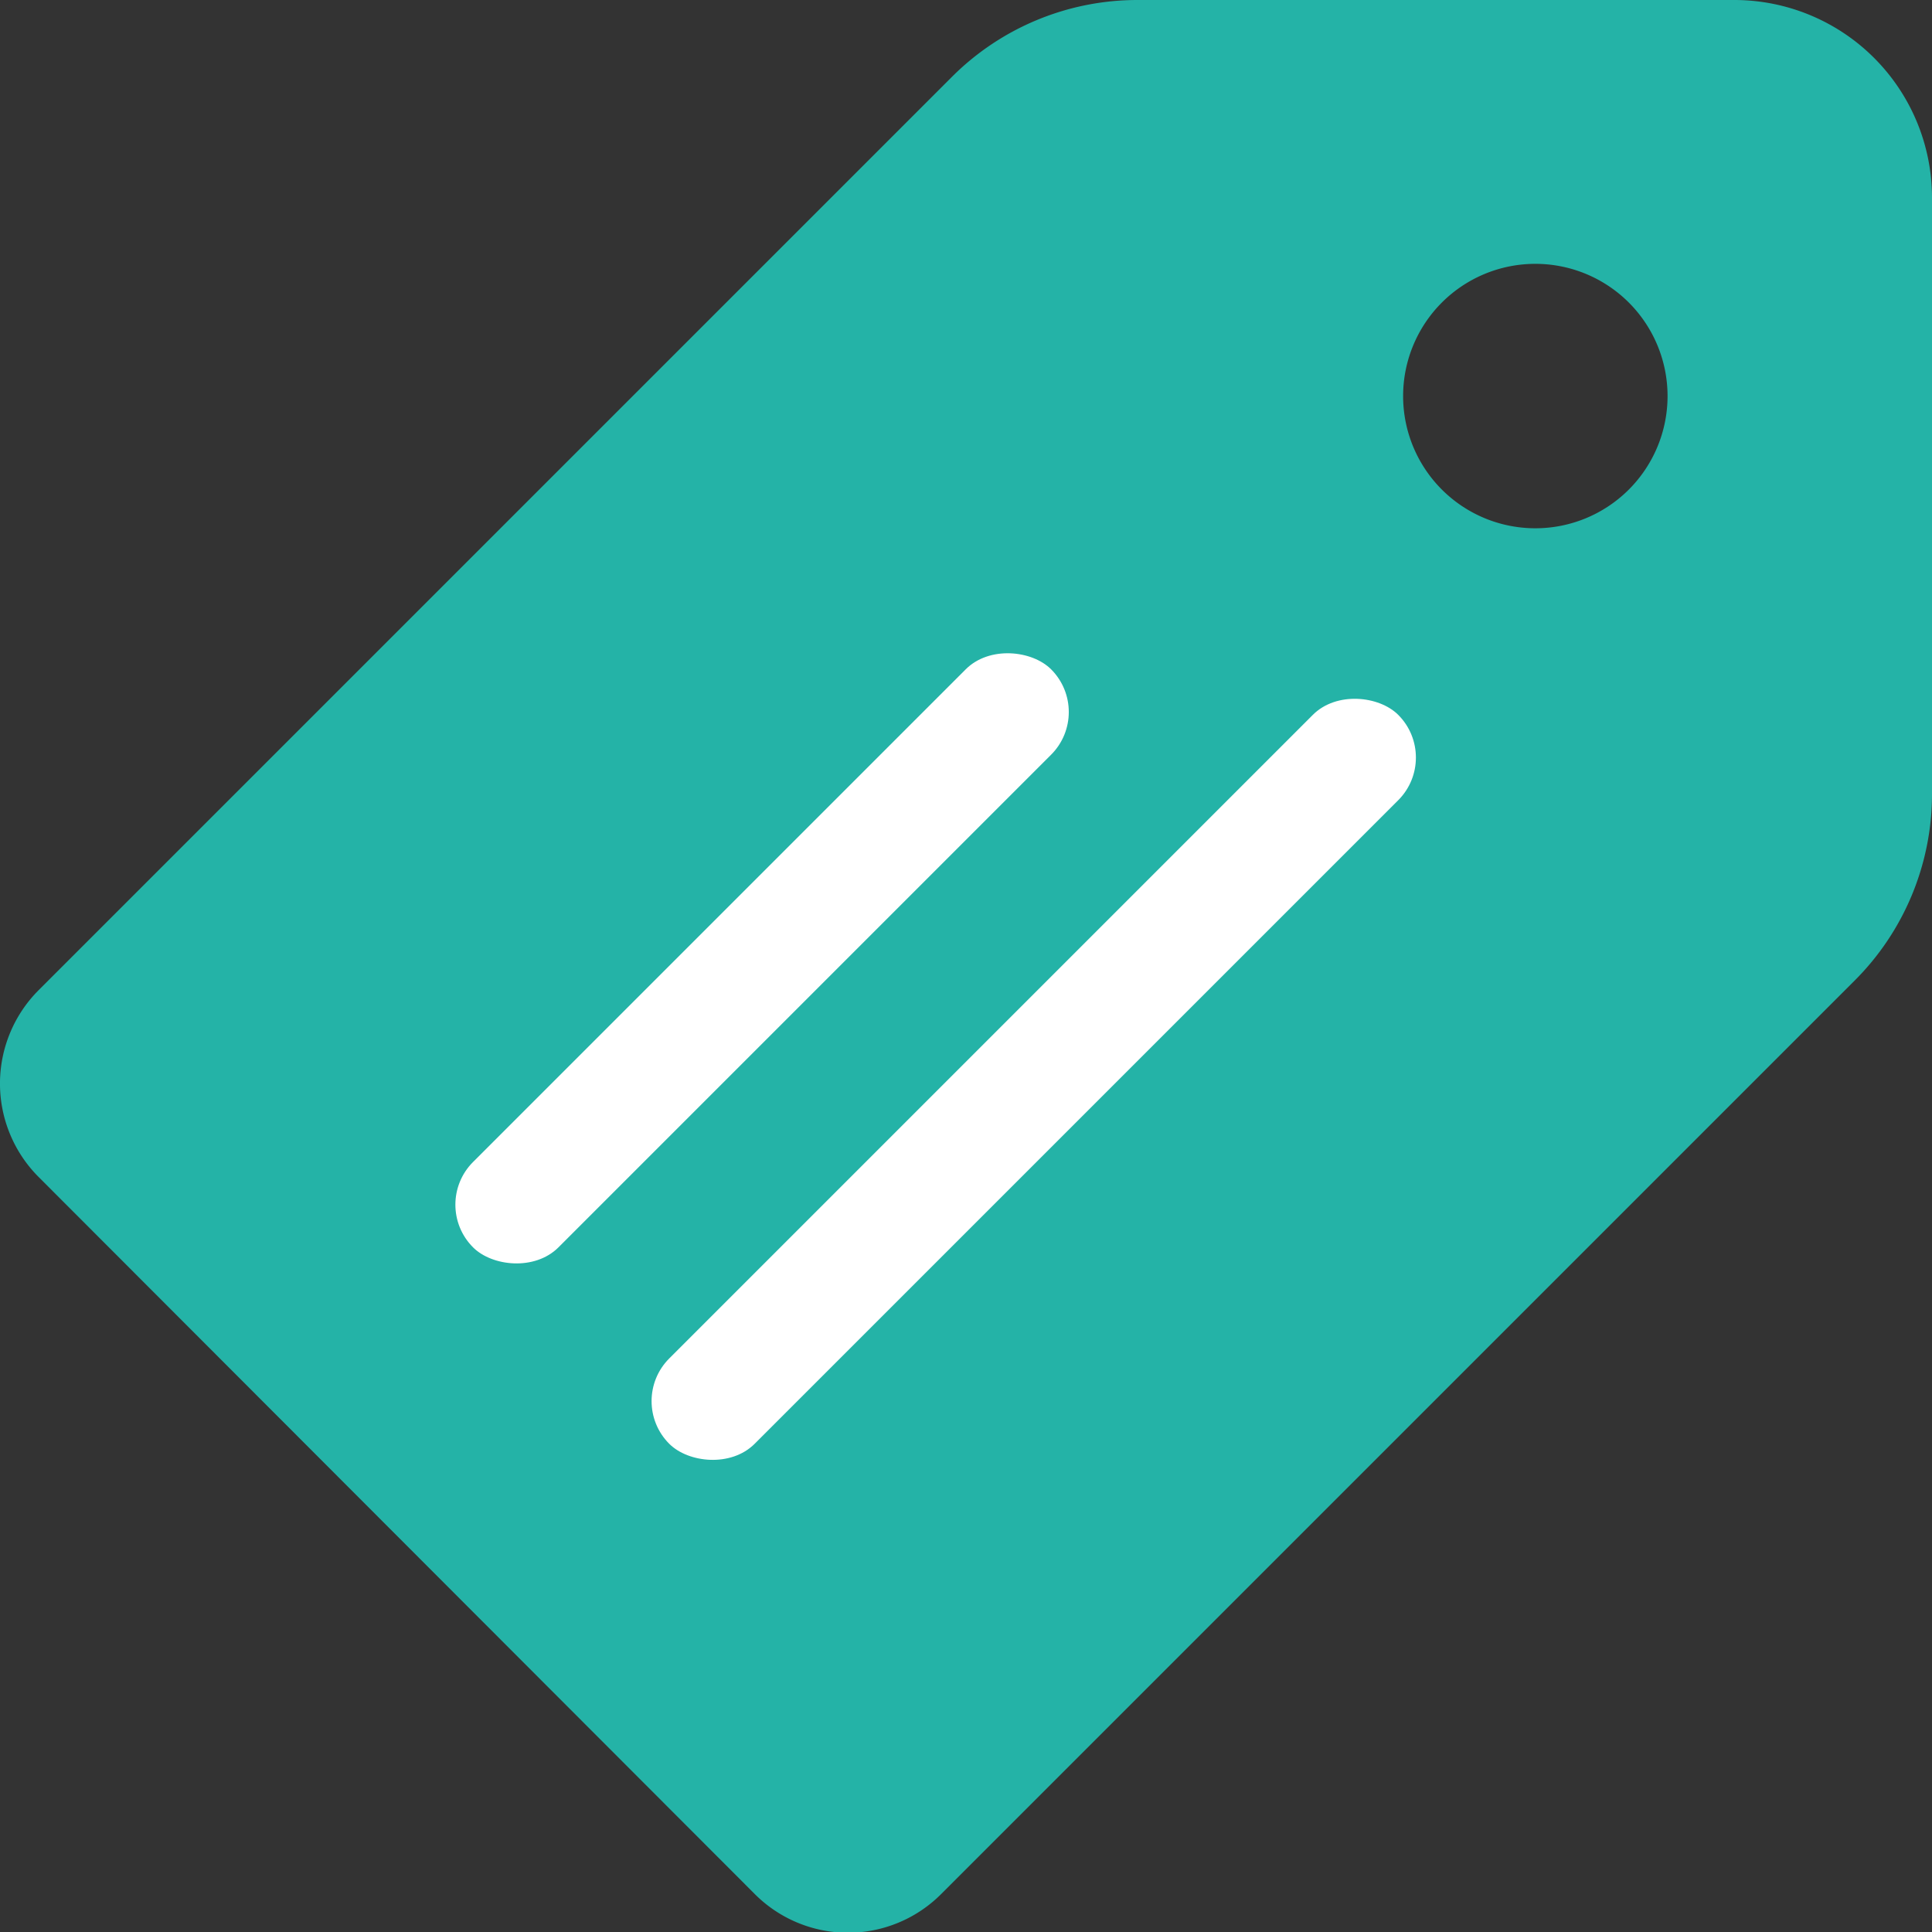
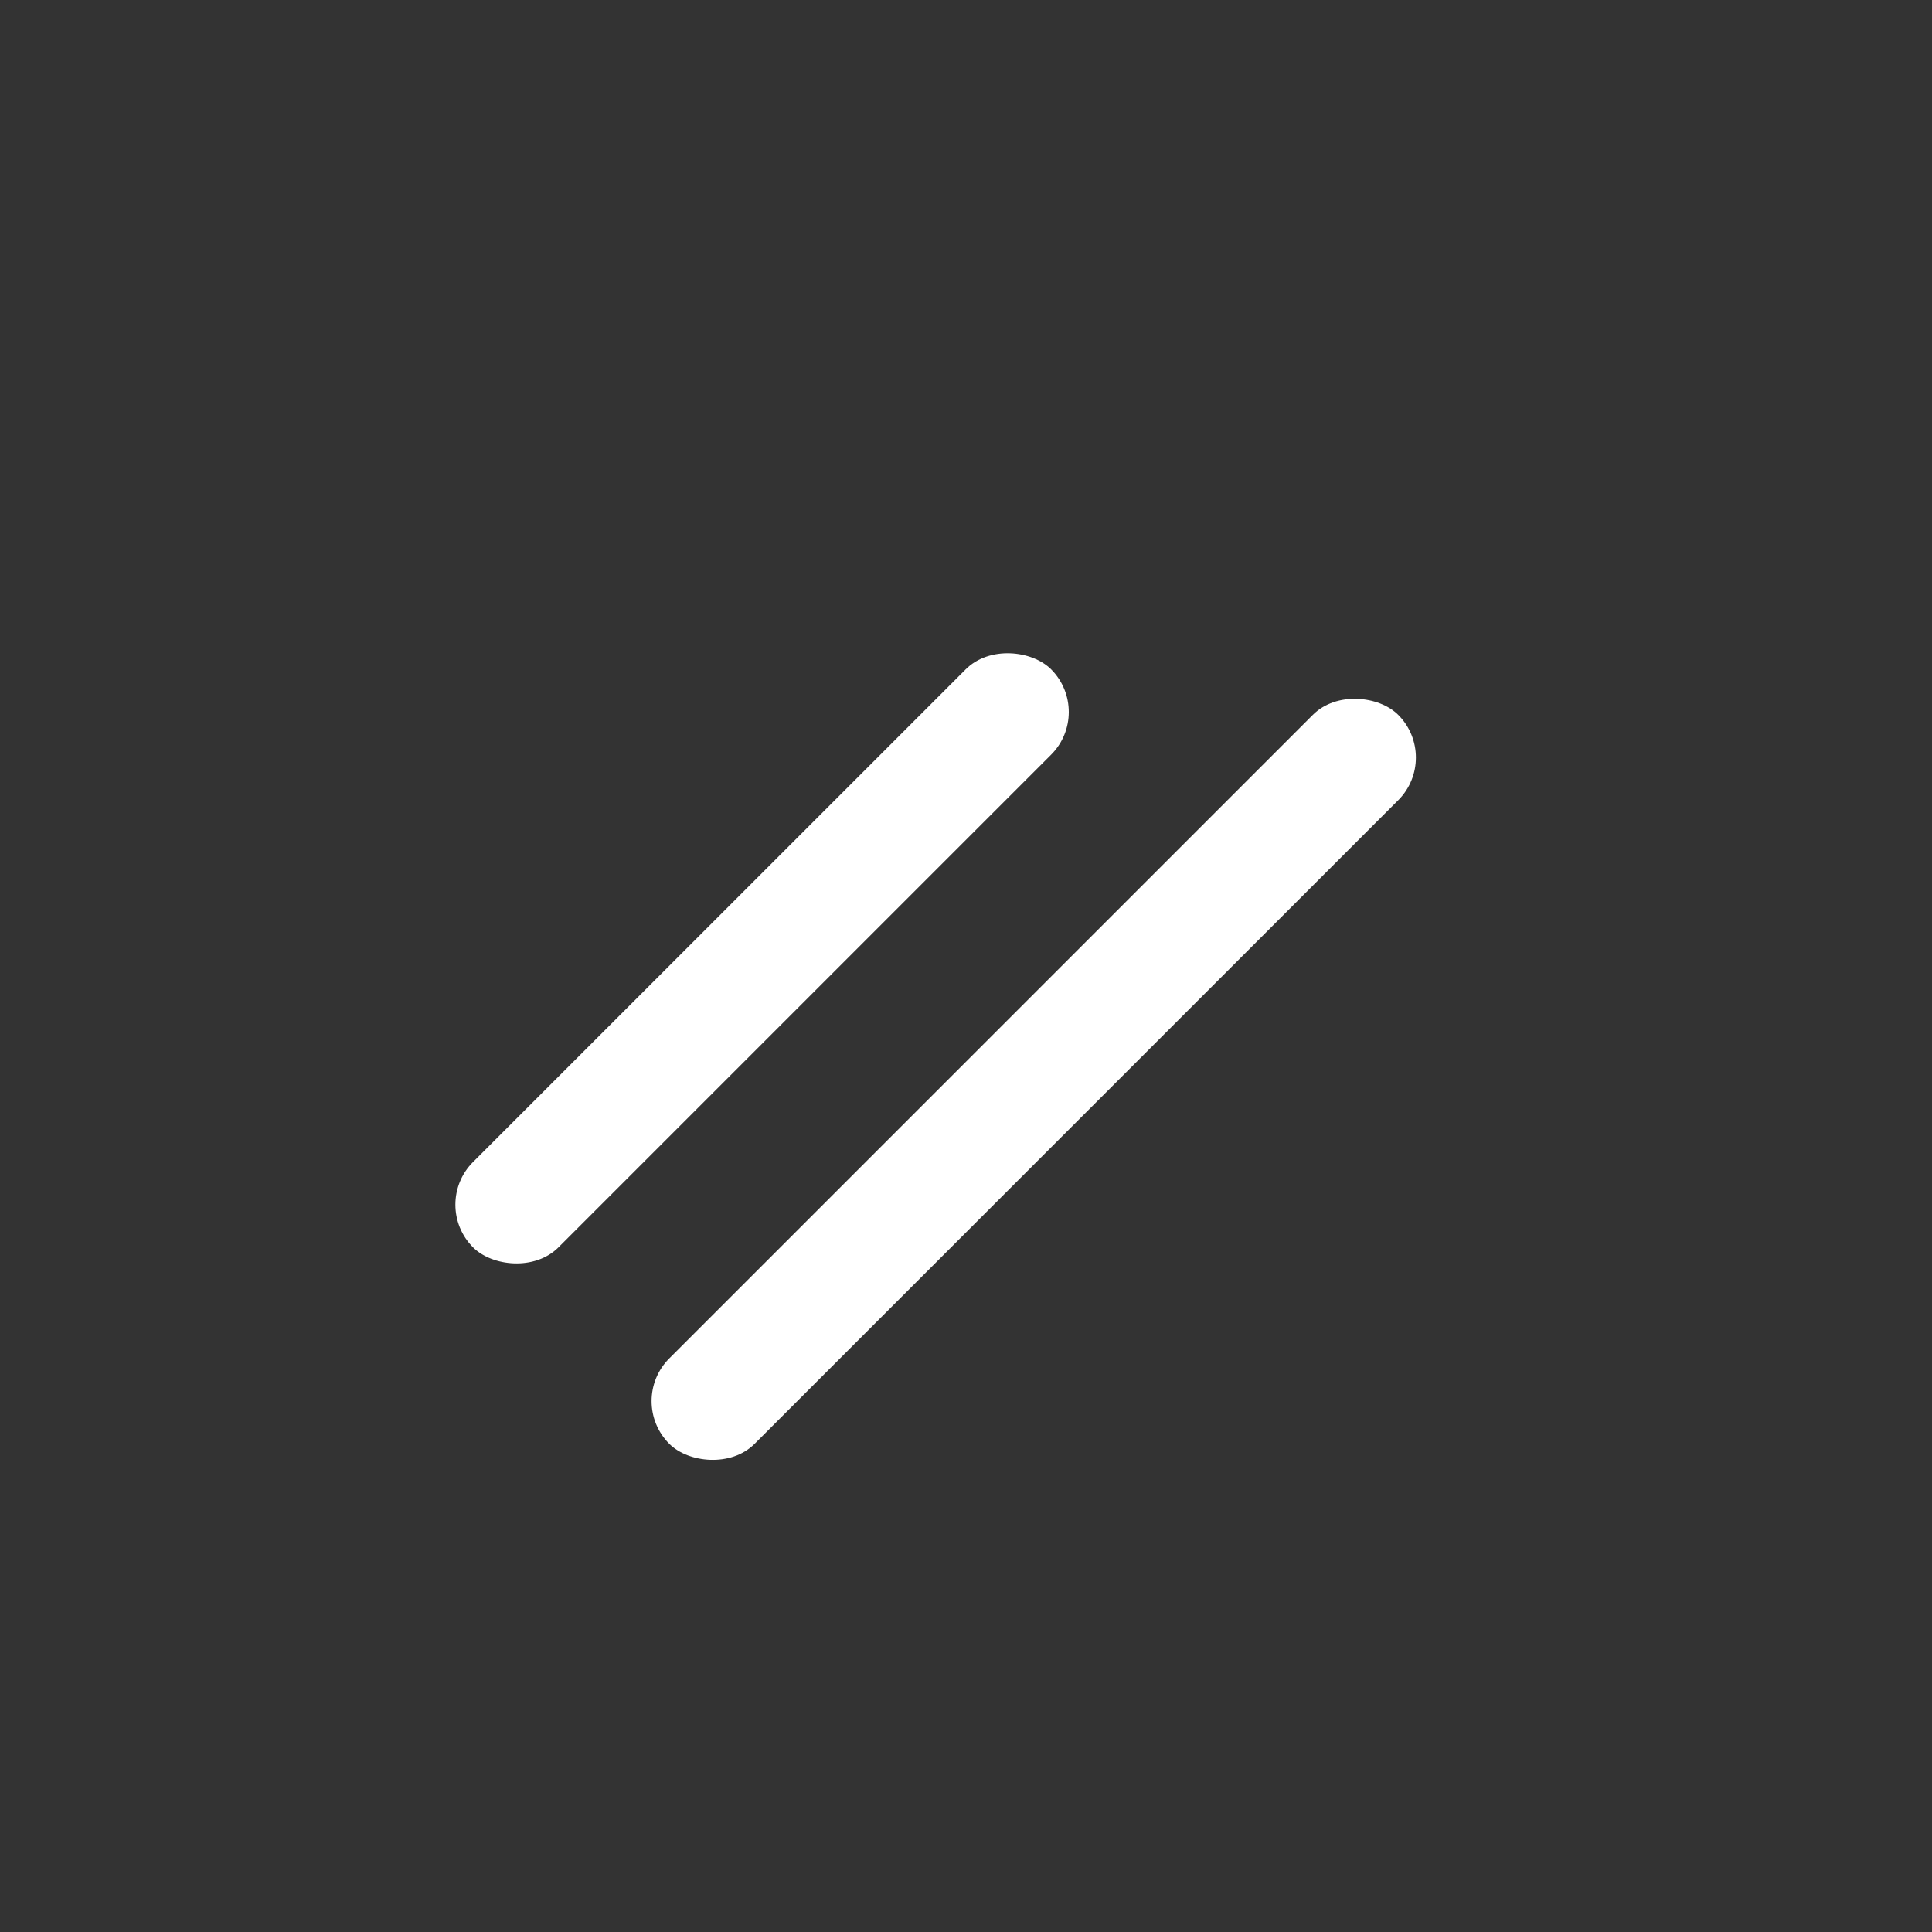
<svg xmlns="http://www.w3.org/2000/svg" id="Layer_1" data-name="Layer 1" viewBox="0 0 64 64">
  <rect x="0" y="0" width="64" height="64" fill="#333333" stroke="none" />
  <defs>
    <style>.cls-1{fill:#24b3a7;fill-rule:evenodd;}.cls-2{fill:#fff;}</style>
  </defs>
-   <path class="cls-1" d="M57.45,0H37.69a8.69,8.69,0,0,0-6.17,2.56L1.28,32.8h0a4.38,4.38,0,0,0,0,6.19L25,62.74h0a4.36,4.36,0,0,0,6.18,0h0L61.44,32.48h0A8.73,8.73,0,0,0,64,26.31V6.53h0A6.55,6.55,0,0,0,57.45,0ZM50.86,17.5h0a4.38,4.38,0,1,1,4.38-4.38h0a4.38,4.38,0,0,1-4.38,4.38Z" />
  <rect class="cls-2" x="17.17" y="33.75" width="34.15" height="4" rx="2" transform="translate(-15.25 34.69) rotate(-45)" />
  <rect class="cls-2" x="11.71" y="29.75" width="27.08" height="4" rx="2" transform="translate(-15.06 27.15) rotate(-45)" />
</svg>